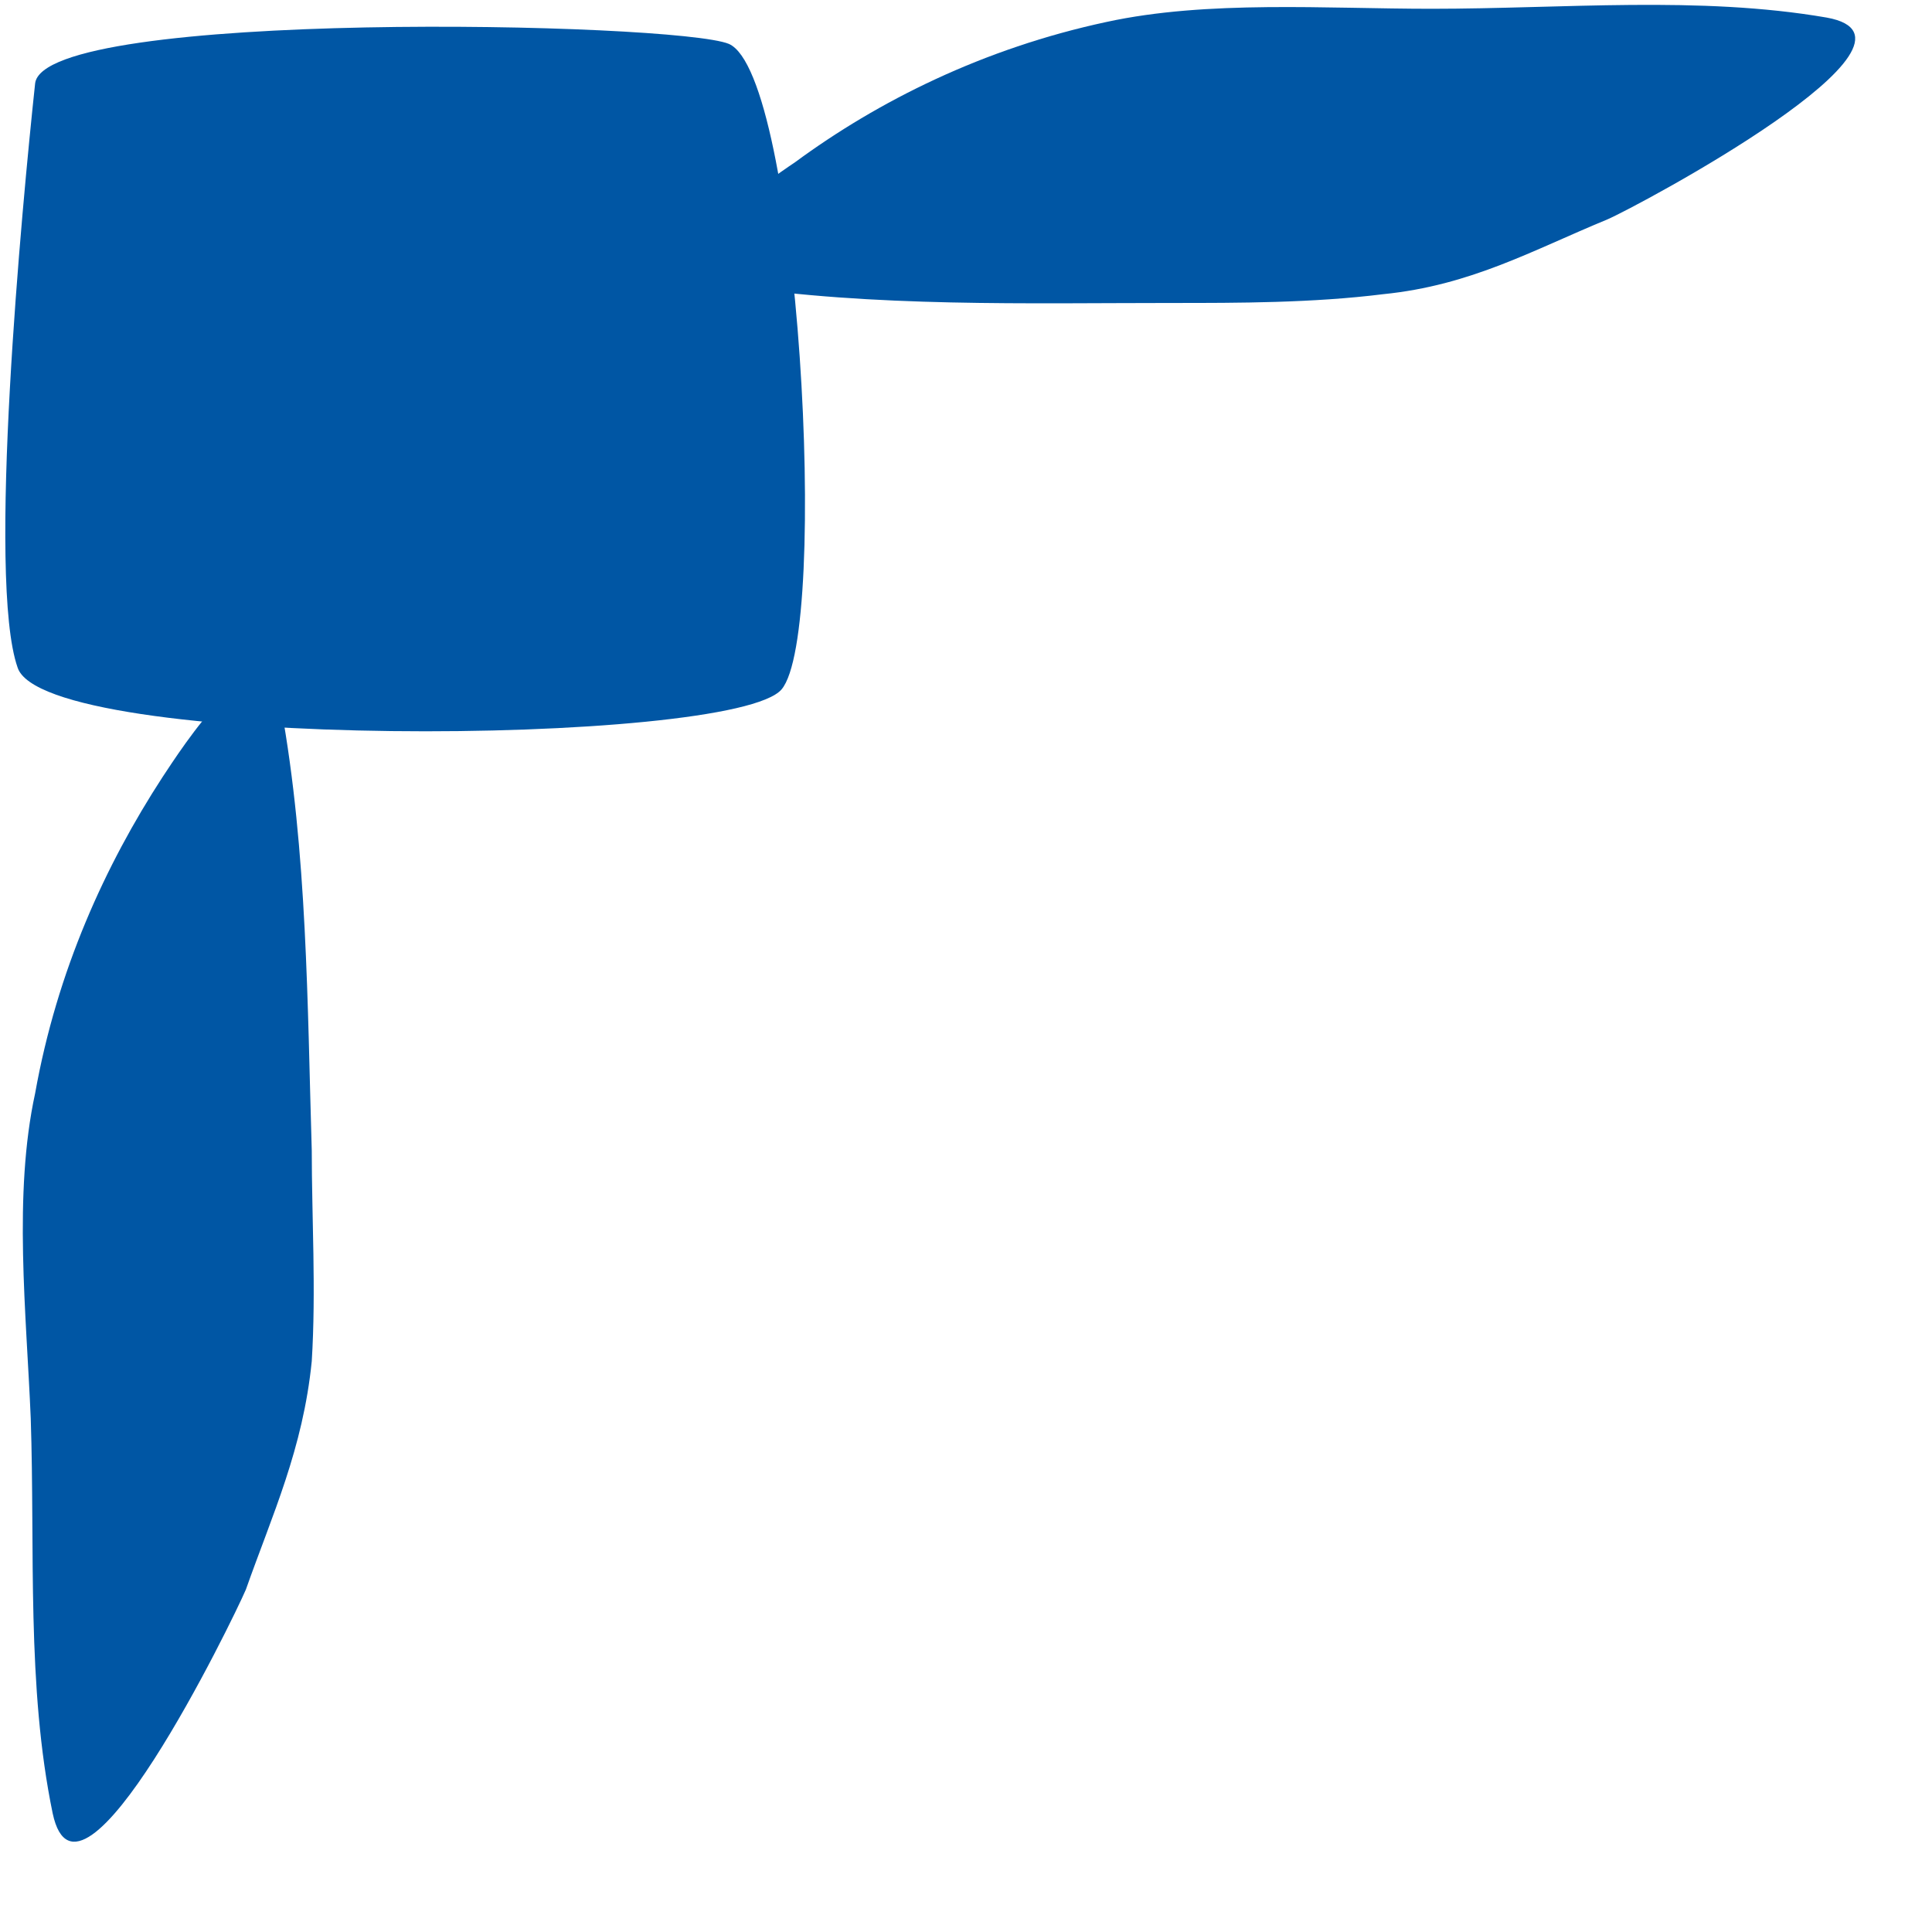
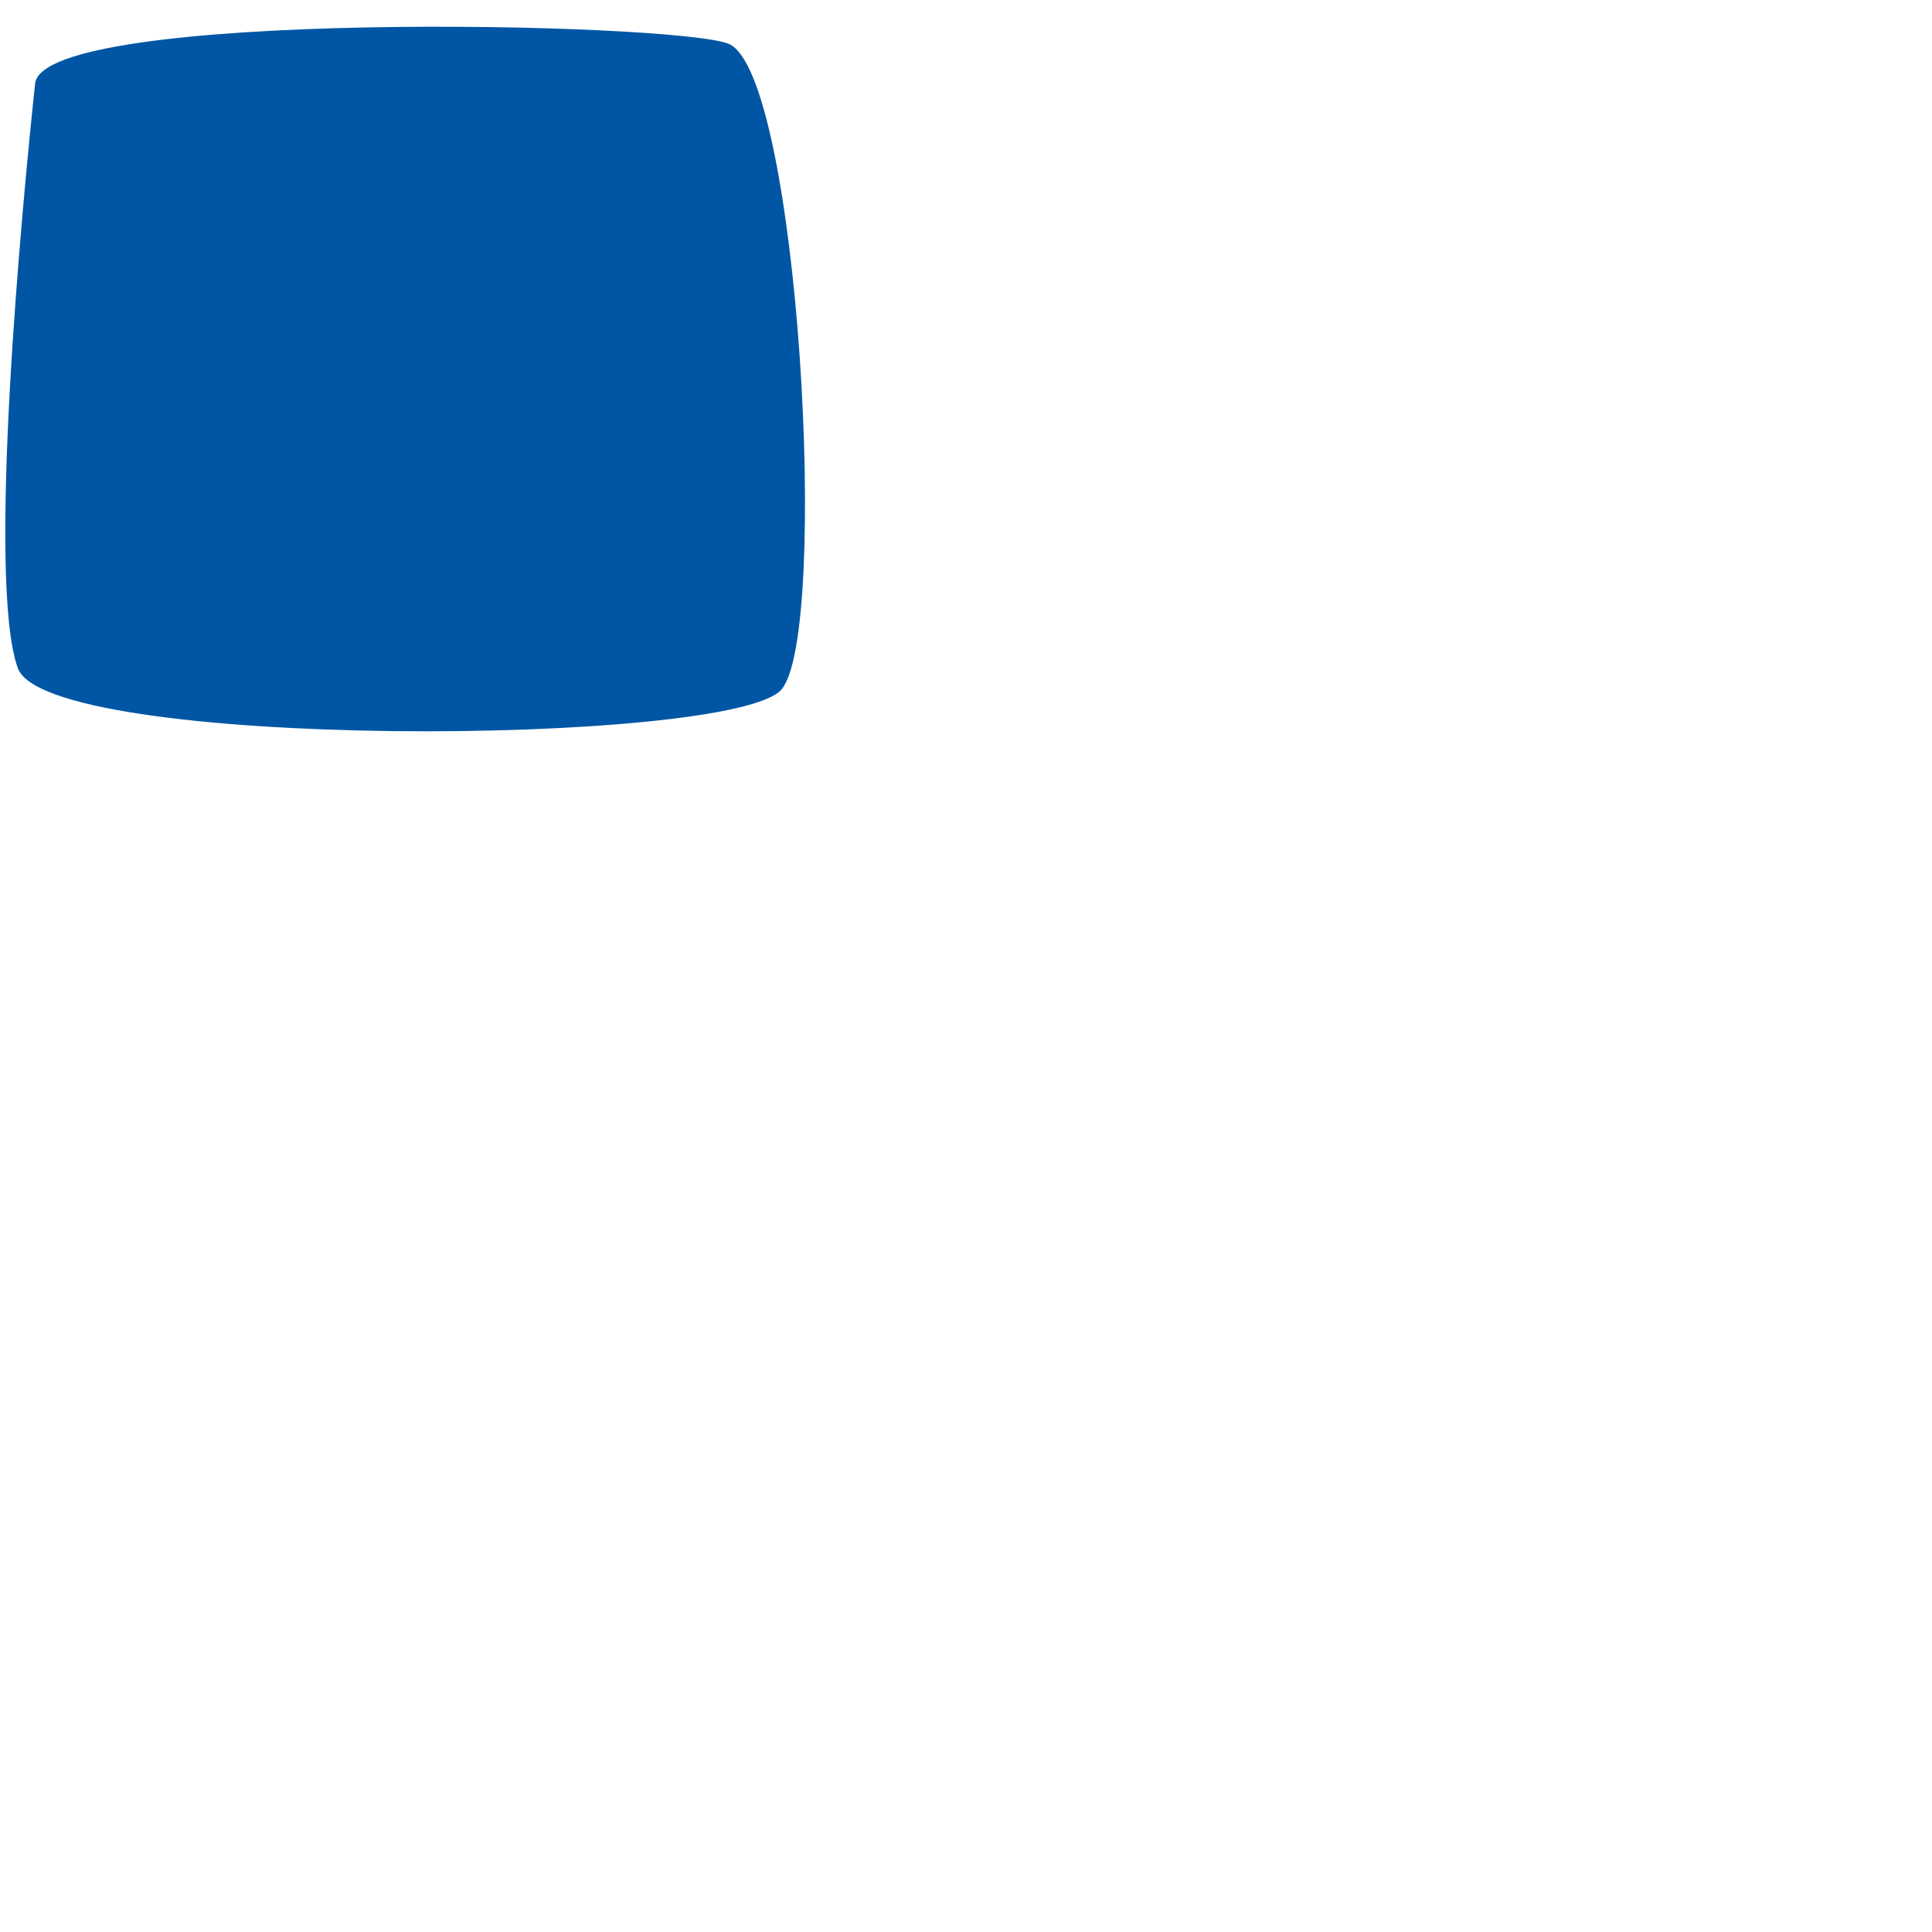
<svg xmlns="http://www.w3.org/2000/svg" version="1.1" id="Ebene_1" viewBox="0 0 44 44">
-   <path fill="#0056a4" d="M1.2 41.3c-.6-2.9-.4-6-.5-9-.1-2.4-.4-5.1.1-7.4.5-2.8 1.6-5.2 2.9-7.2.4-.6 2.3-3.6 2.7-1.6.6 3.3.6 6.8.7 10.1 0 1.5.1 3.2 0 4.8-.2 2-.9 3.5-1.5 5.2-.3.7-3.8 7.9-4.4 5.1zM41.6.4c-2.9-.5-6-.2-9-.2-2.4 0-5.1-.2-7.4.3-2.8.6-5.2 1.8-7.1 3.2-.6.4-3.5 2.4-1.5 2.8 3.3.5 6.8.4 10.1.4 1.5 0 3.2 0 4.8-.2 2-.2 3.4-1 5.1-1.7.7-.3 7.8-4.1 5-4.6z" />
  <path fill="#0056a4" d="M.4 15.2c-.7-2 .1-10.5.4-13.3C1 .2 15.4.5 16.6 1c1.6.7 2.3 13.4 1.2 14.7C16.7 17 1 17.1.4 15.2z" />
</svg>